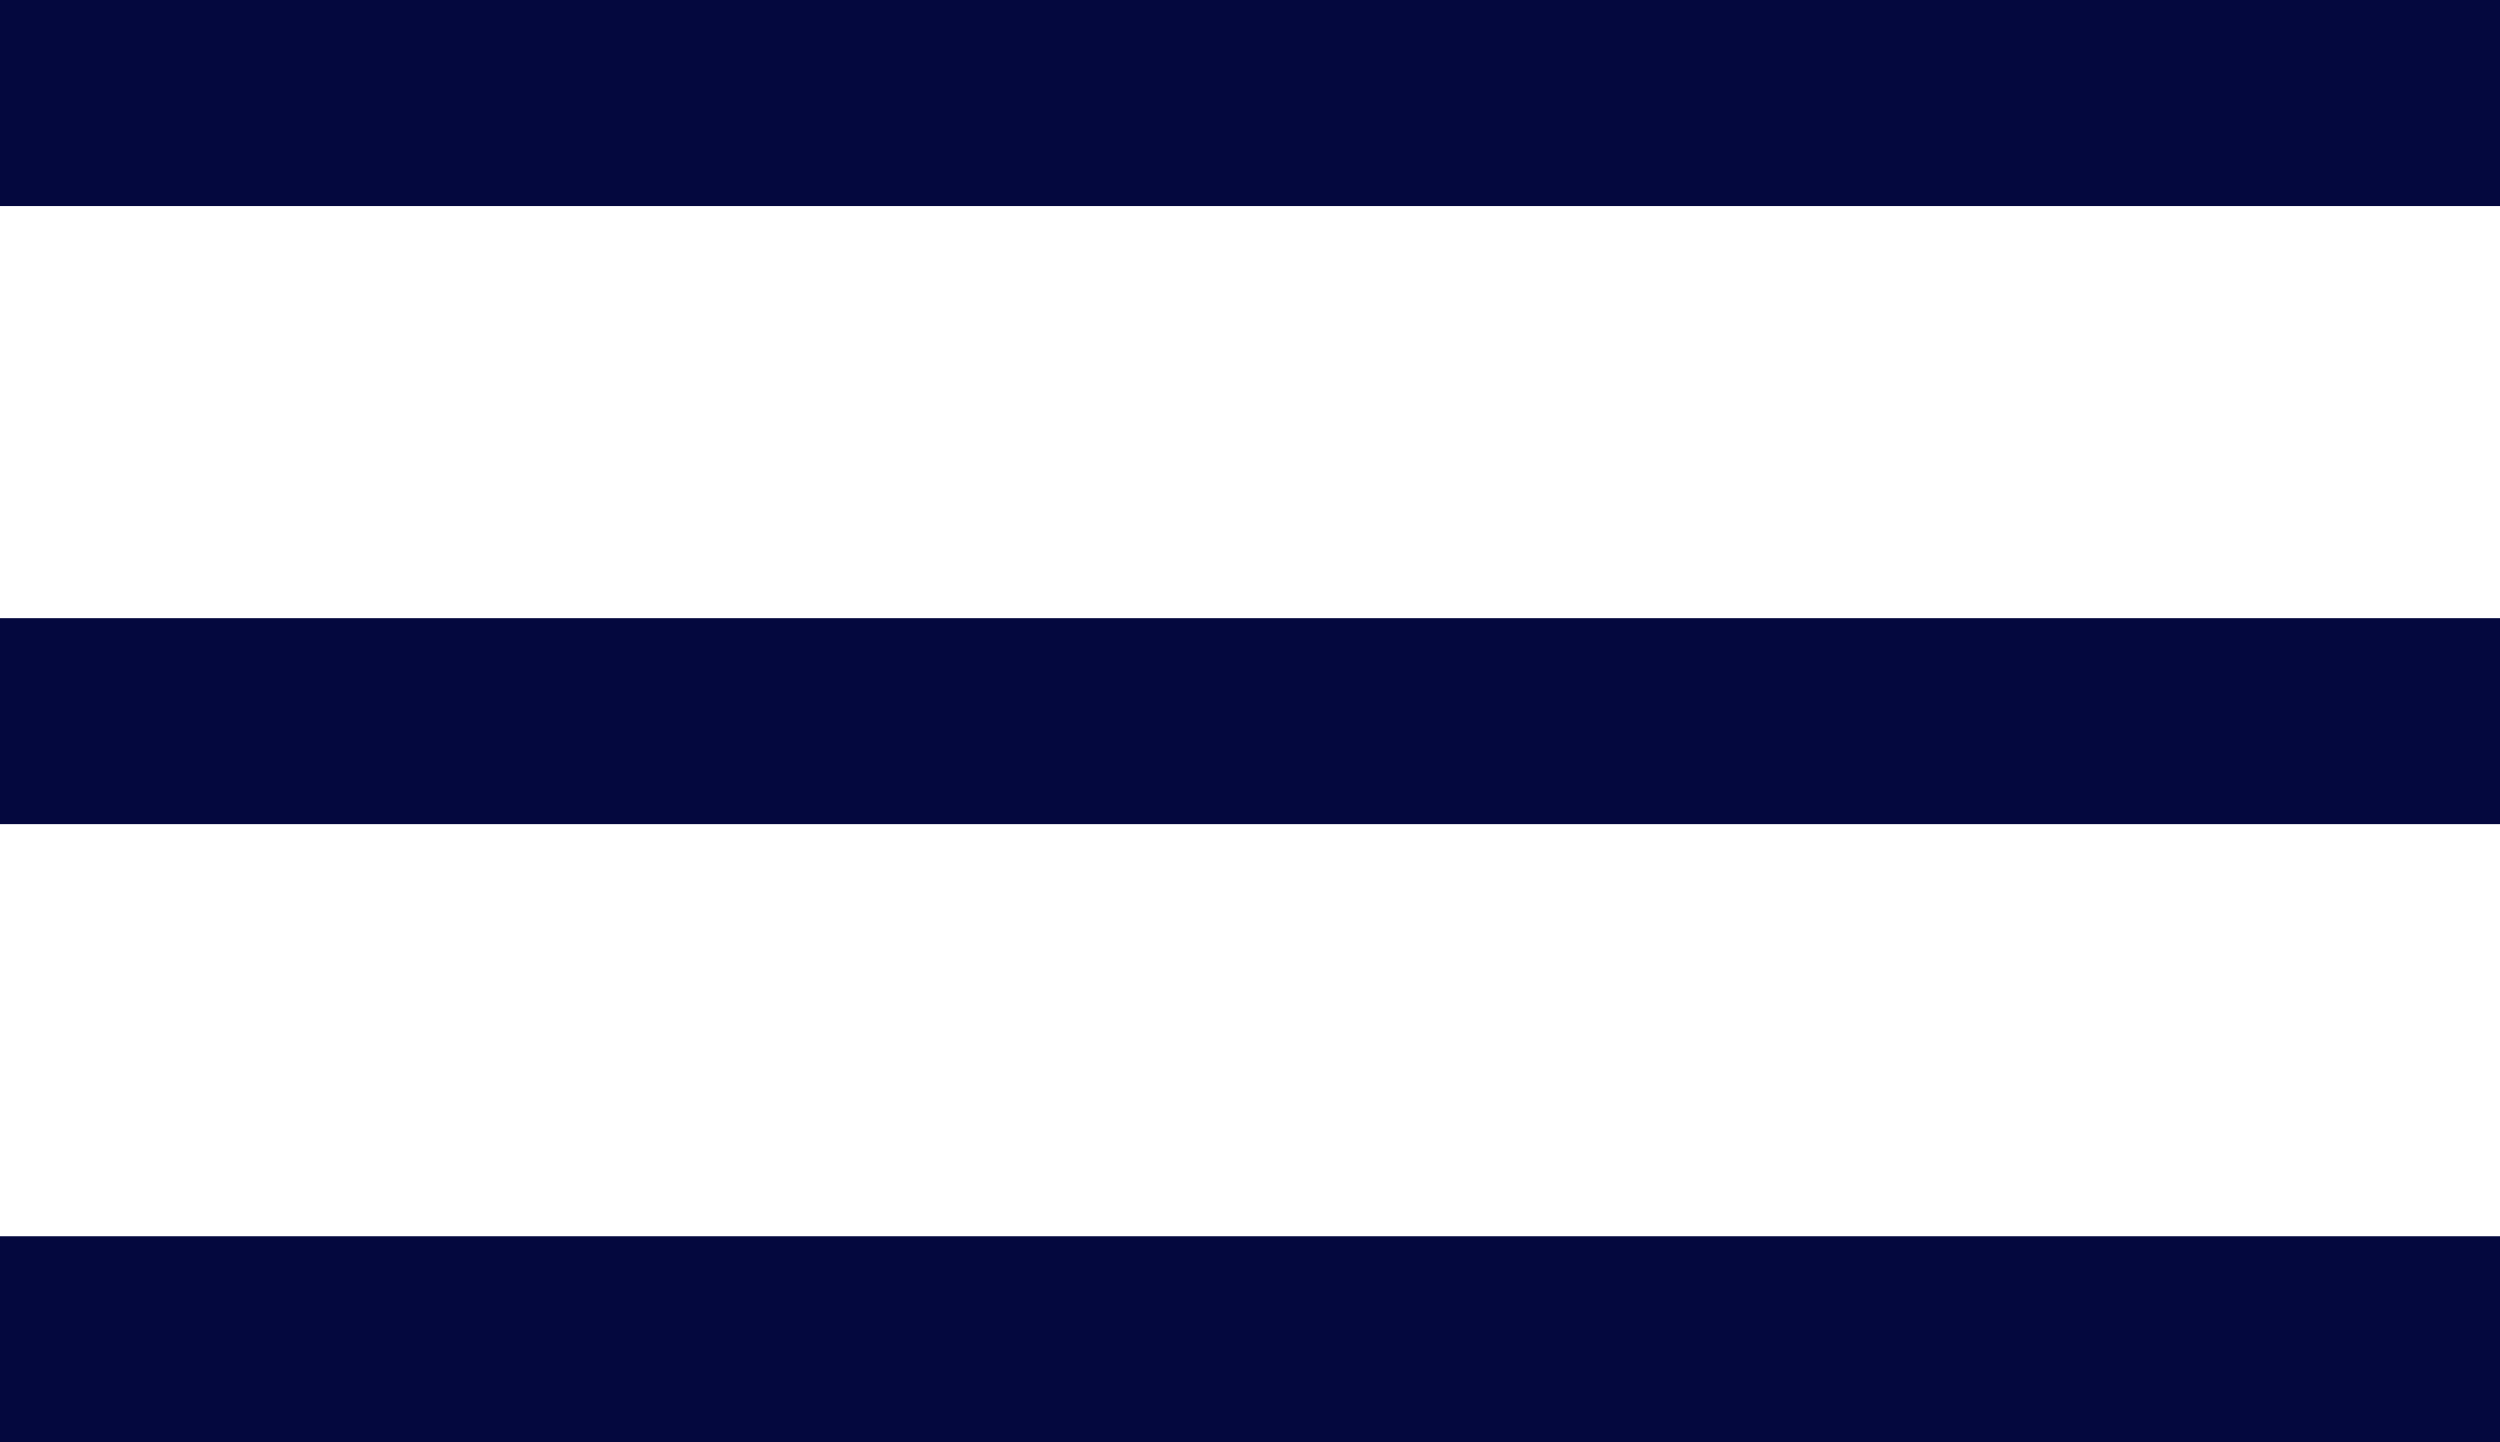
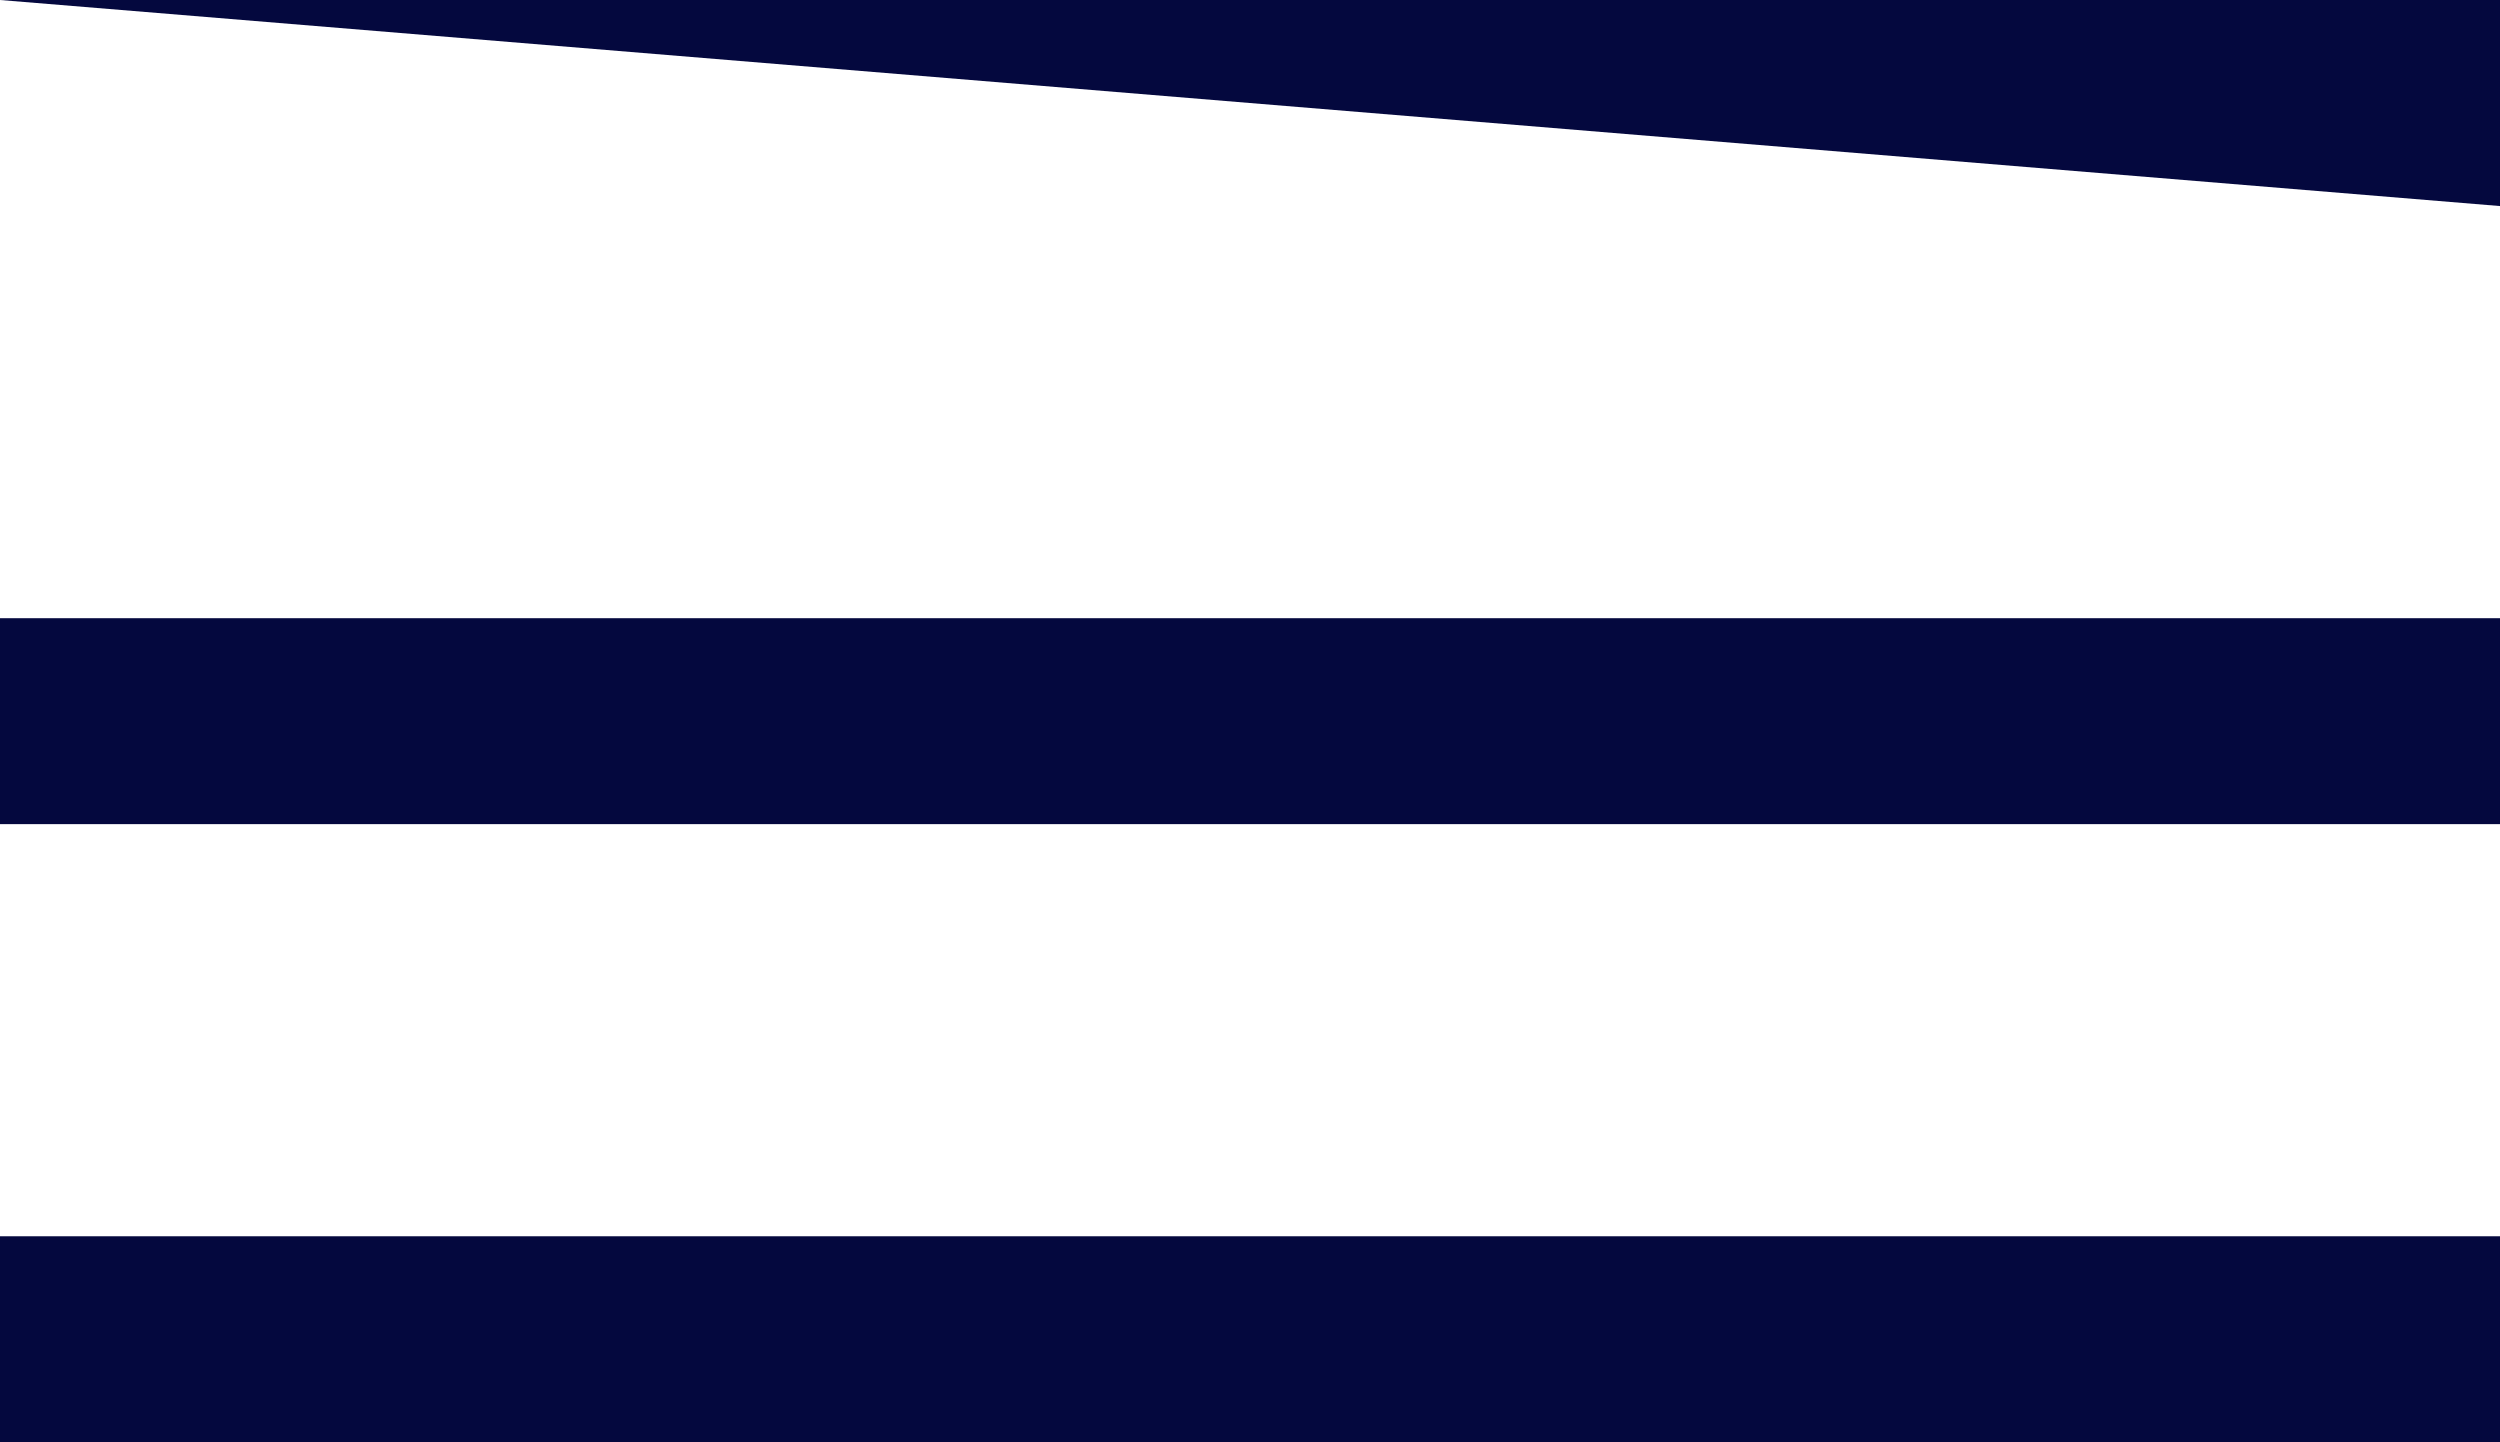
<svg xmlns="http://www.w3.org/2000/svg" width="26px" height="15px" viewBox="0 0 26 15" version="1.1">
  <title>MobileNav</title>
  <g id="Sources" stroke="none" stroke-width="1" fill="none" fill-rule="evenodd">
    <g id="MobileNav" fill="#04083E">
-       <path d="M26,12.857 L26,15 L0,15 L0,12.857 L26,12.857 Z M26,6.429 L26,8.571 L0,8.571 L0,6.429 L26,6.429 Z M26,-1.99840144e-15 L26,2.143 L0,2.143 L0,-1.99840144e-15 L26,-1.99840144e-15 Z" id="MoreMenu2" />
+       <path d="M26,12.857 L26,15 L0,15 L0,12.857 L26,12.857 Z M26,6.429 L26,8.571 L0,8.571 L0,6.429 L26,6.429 Z M26,-1.99840144e-15 L26,2.143 L0,-1.99840144e-15 L26,-1.99840144e-15 Z" id="MoreMenu2" />
    </g>
  </g>
</svg>